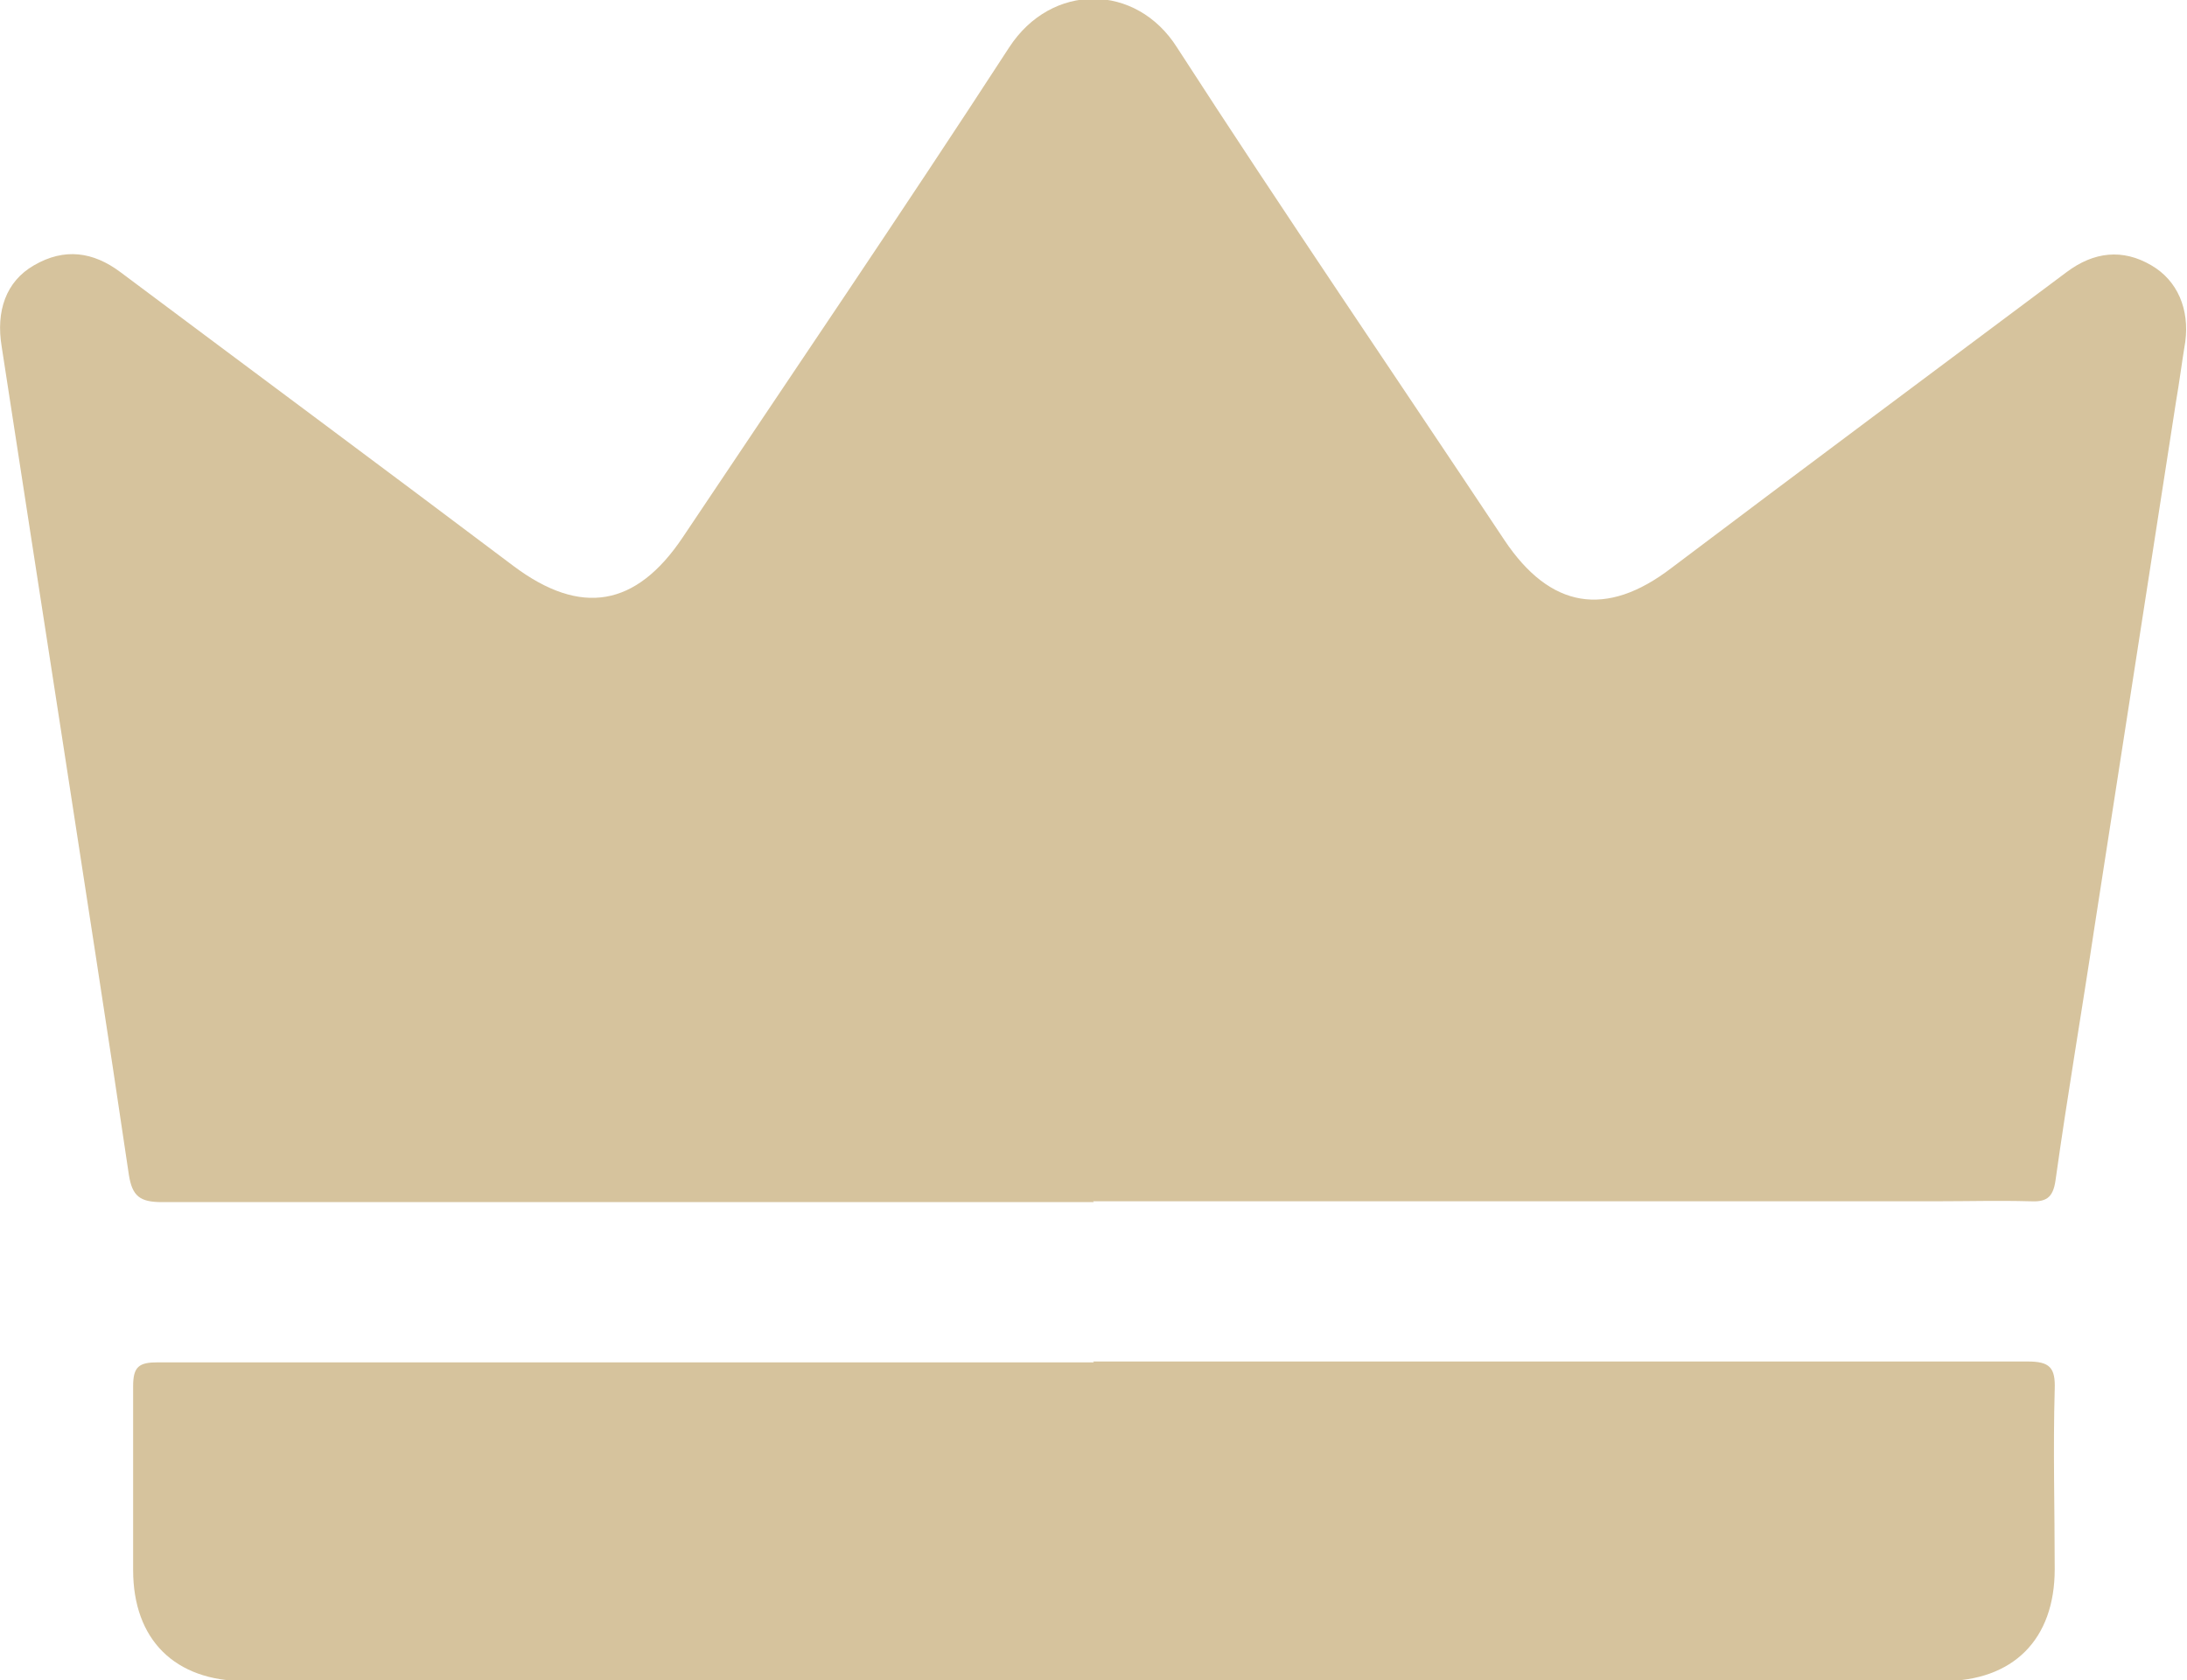
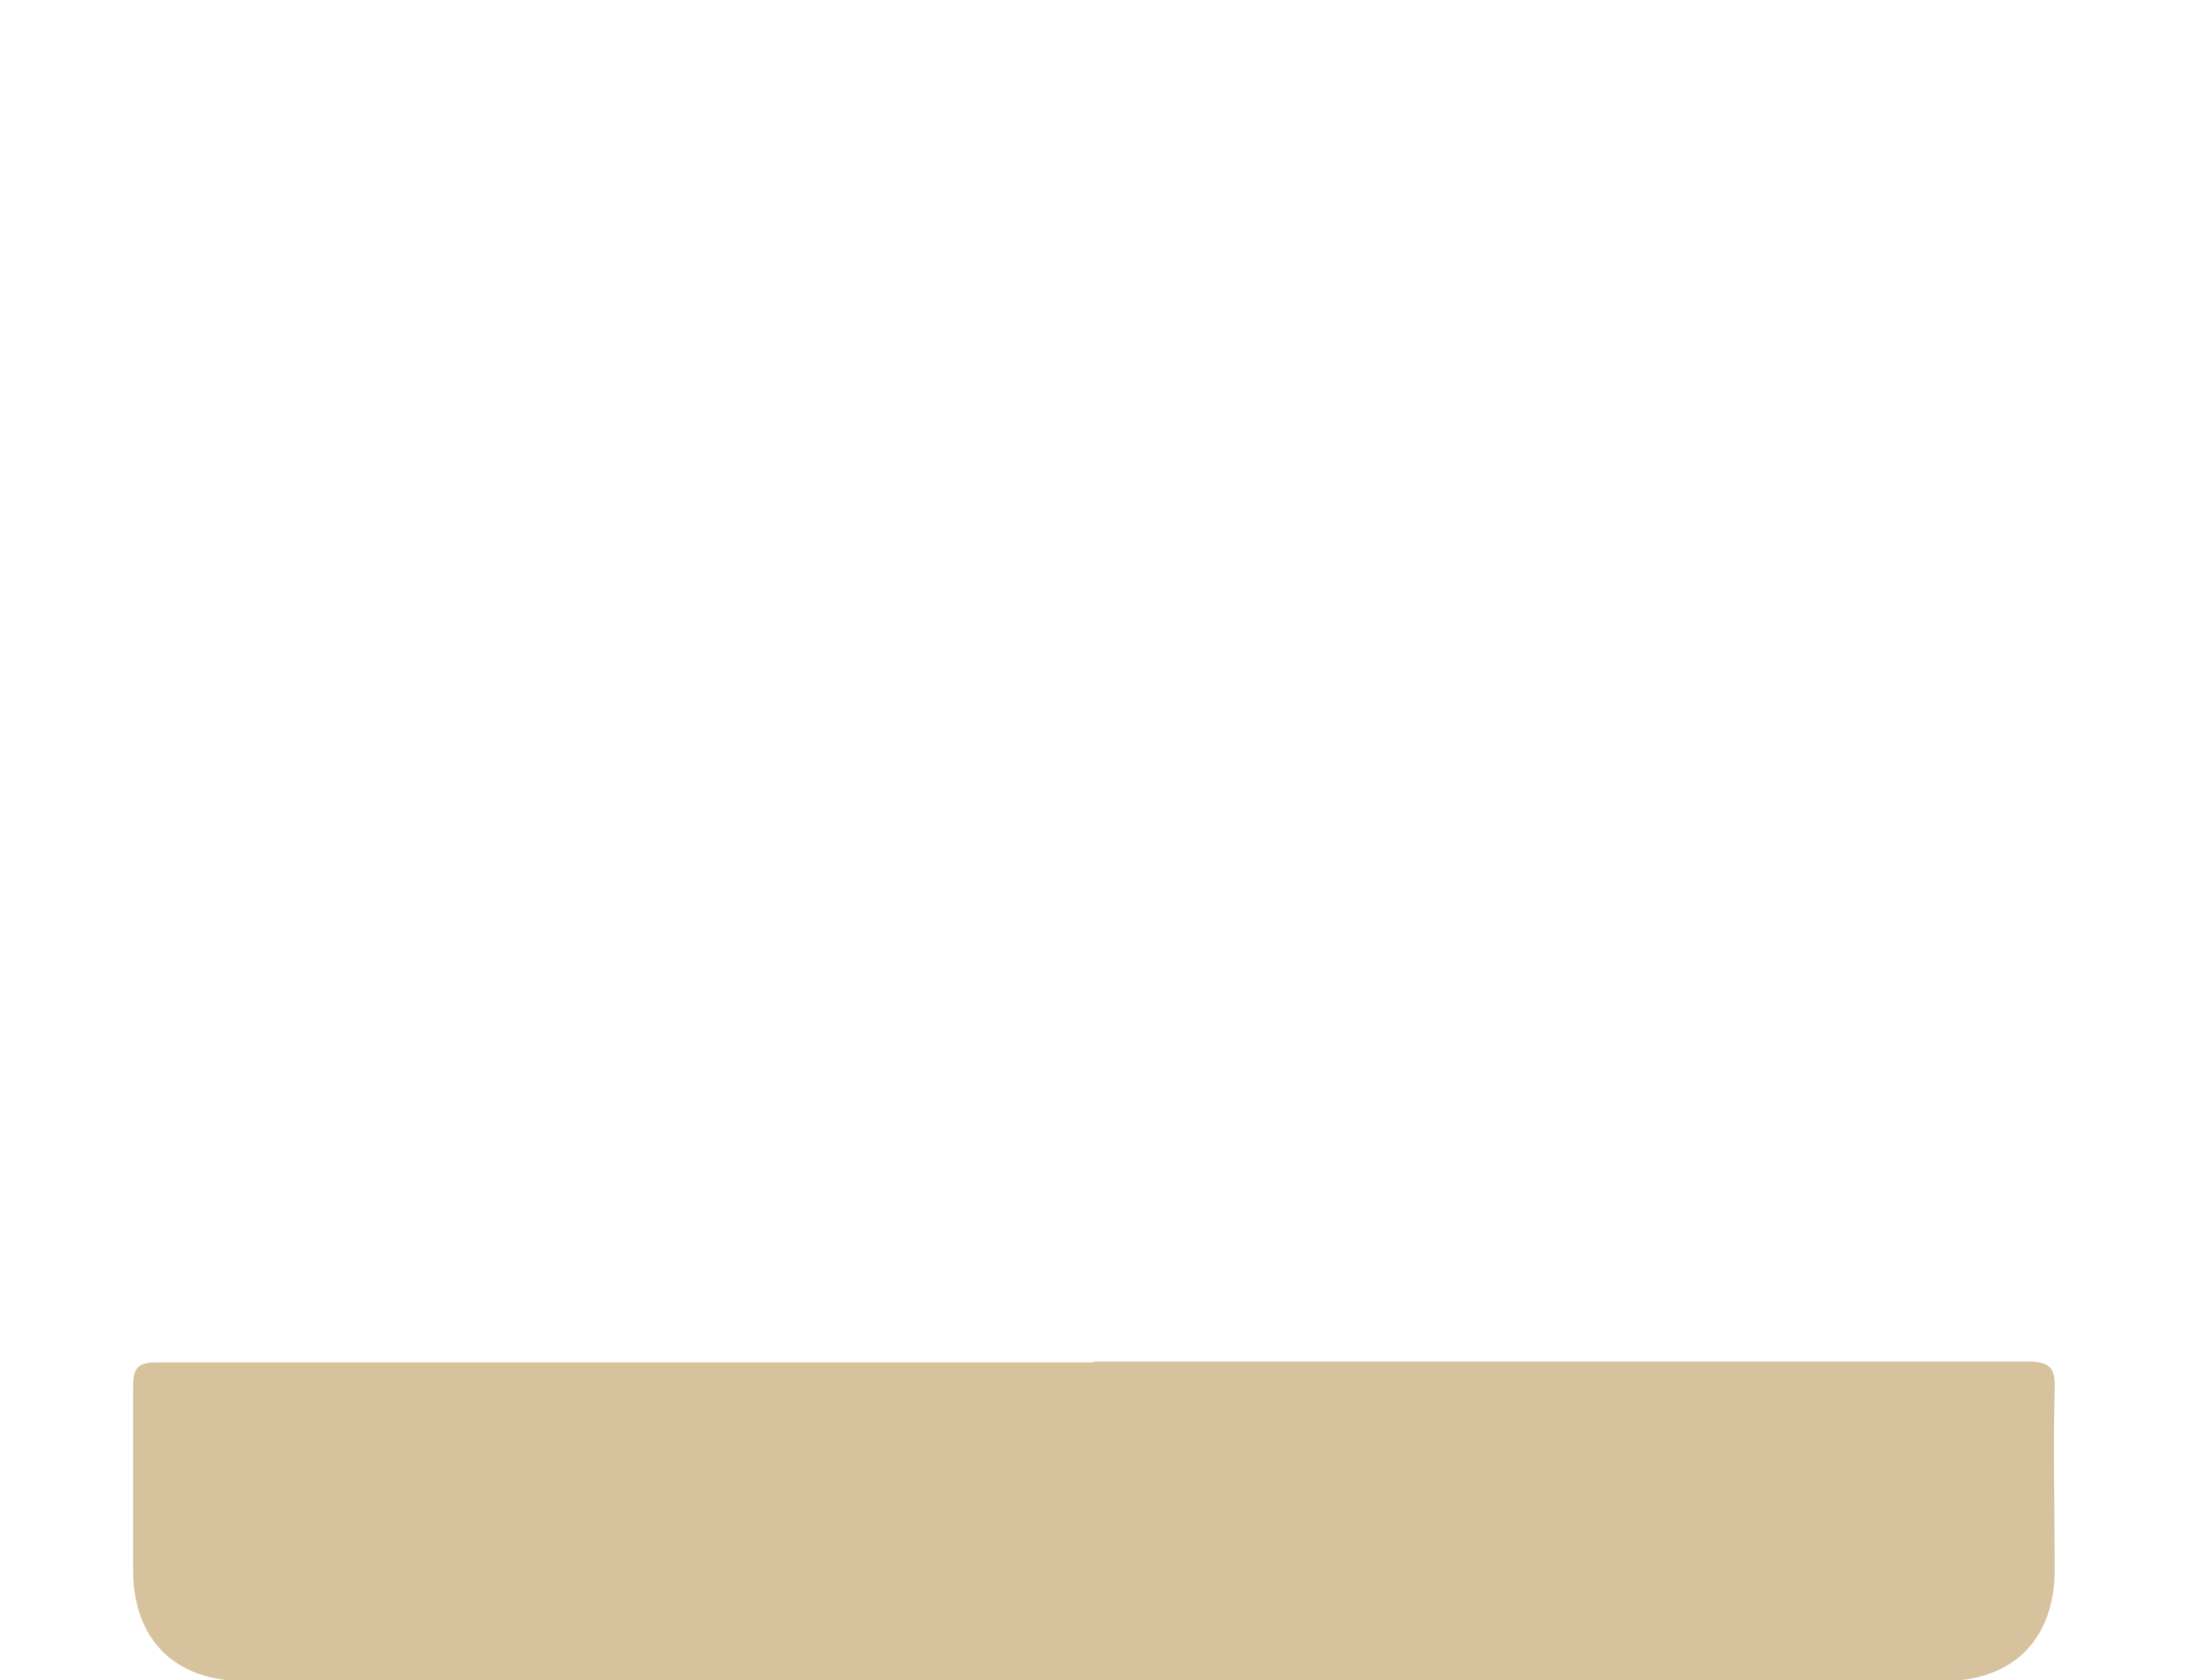
<svg xmlns="http://www.w3.org/2000/svg" id="Capa_2" data-name="Capa 2" viewBox="0 0 25.79 19.82">
  <defs>
    <style>      .cls-1 {        fill: #d6c39d;        stroke-width: 0px;      }    </style>
  </defs>
  <g id="Capa_1-2" data-name="Capa 1">
    <g>
-       <path class="cls-1" d="M12.9,14.18c-3.66,0-7.33,0-10.99,0-.26,0-.35-.07-.39-.32-.25-1.7-.52-3.41-.78-5.11-.24-1.55-.48-3.1-.72-4.66-.07-.42.05-.77.38-.96.36-.21.7-.16,1.02.08,1.55,1.16,3.1,2.31,4.64,3.47.79.59,1.44.48,1.99-.34,1.29-1.93,2.59-3.84,3.85-5.78.5-.77,1.5-.76,1.98,0,1.26,1.95,2.57,3.87,3.86,5.81.54.81,1.2.92,1.97.33,1.55-1.17,3.11-2.33,4.66-3.49.32-.24.66-.28,1-.08.31.18.45.52.4.9-.04.24-.07.48-.11.71-.32,2.06-.64,4.13-.96,6.19-.15,1-.32,1.99-.46,2.99-.03.22-.12.26-.31.25-.36-.01-.72,0-1.07,0-3.32,0-6.65,0-9.97,0Z" />
-       <path class="cls-1" d="M12.89,16.06c3.67,0,7.34,0,11.02,0,.26,0,.33.07.32.33-.02.71,0,1.41,0,2.12,0,.83-.49,1.32-1.32,1.32-6.67,0-13.35,0-20.02,0-.83,0-1.32-.49-1.32-1.31,0-.72,0-1.45,0-2.17,0-.23.07-.28.29-.28,3.68,0,7.36,0,11.04,0Z" />
+       <path class="cls-1" d="M12.89,16.06c3.67,0,7.34,0,11.02,0,.26,0,.33.07.32.33-.02.71,0,1.41,0,2.12,0,.83-.49,1.32-1.32,1.32-6.67,0-13.35,0-20.02,0-.83,0-1.32-.49-1.32-1.31,0-.72,0-1.45,0-2.17,0-.23.07-.28.29-.28,3.68,0,7.36,0,11.04,0" />
    </g>
  </g>
</svg>